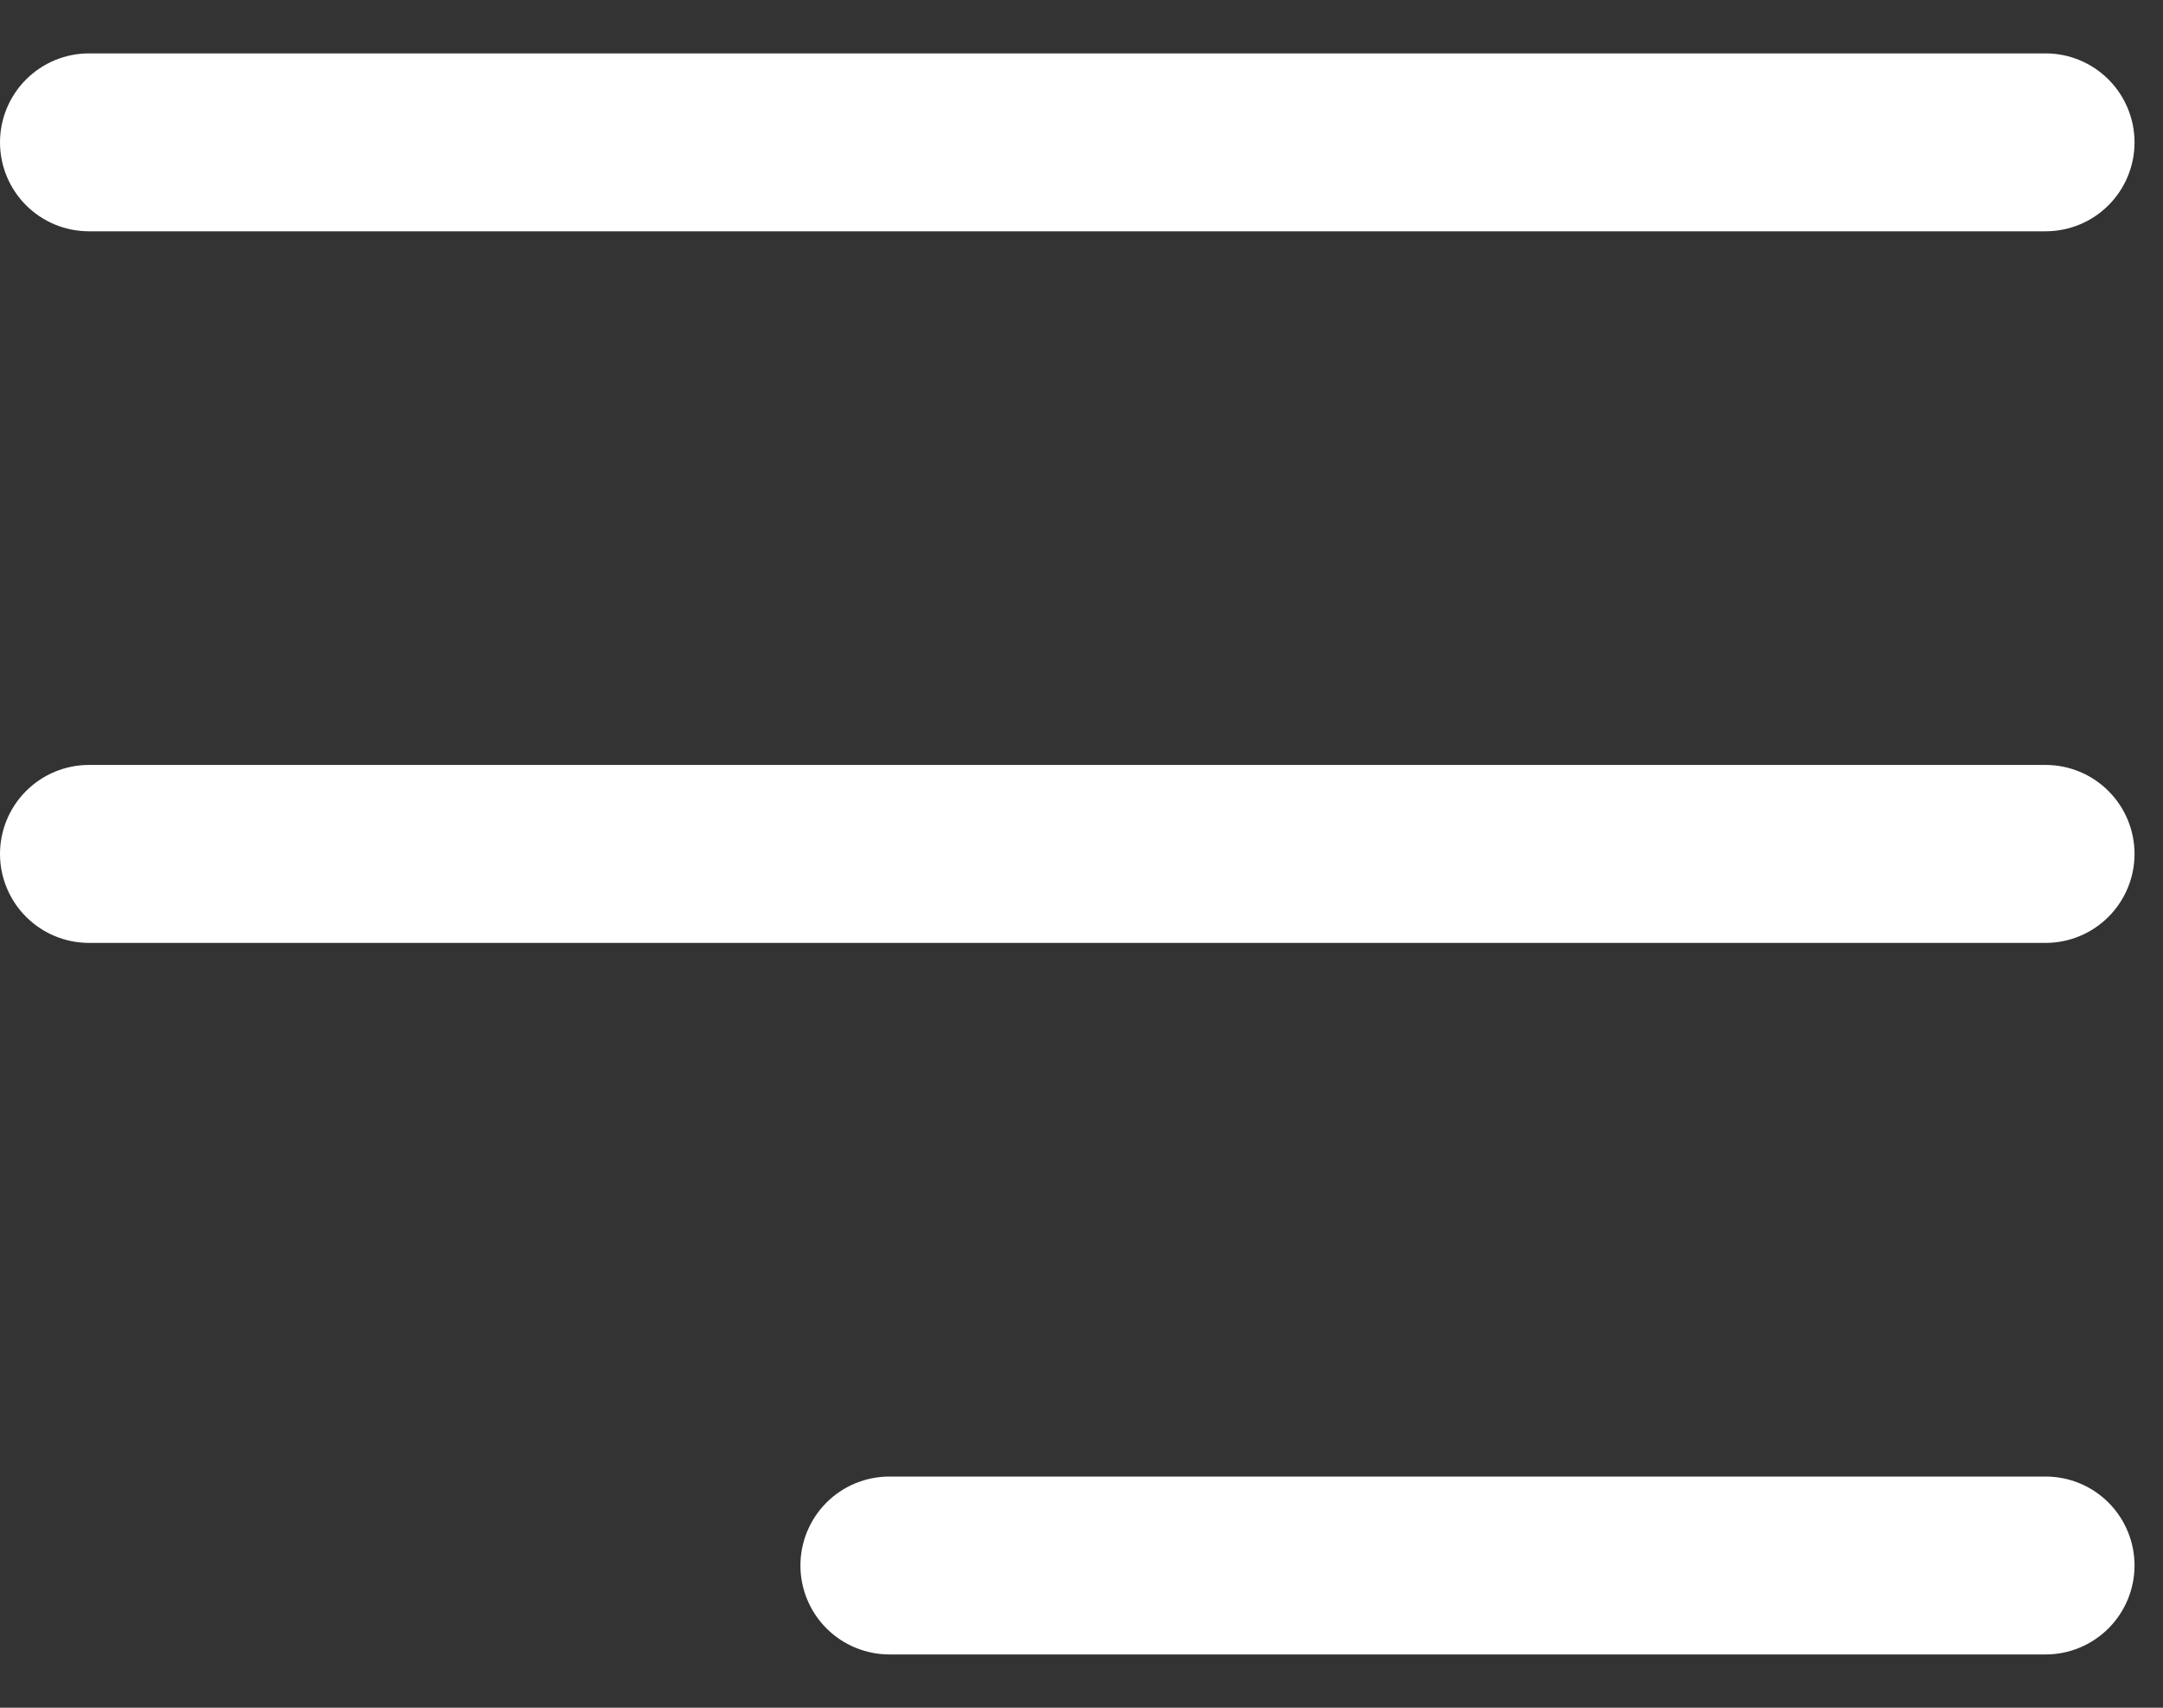
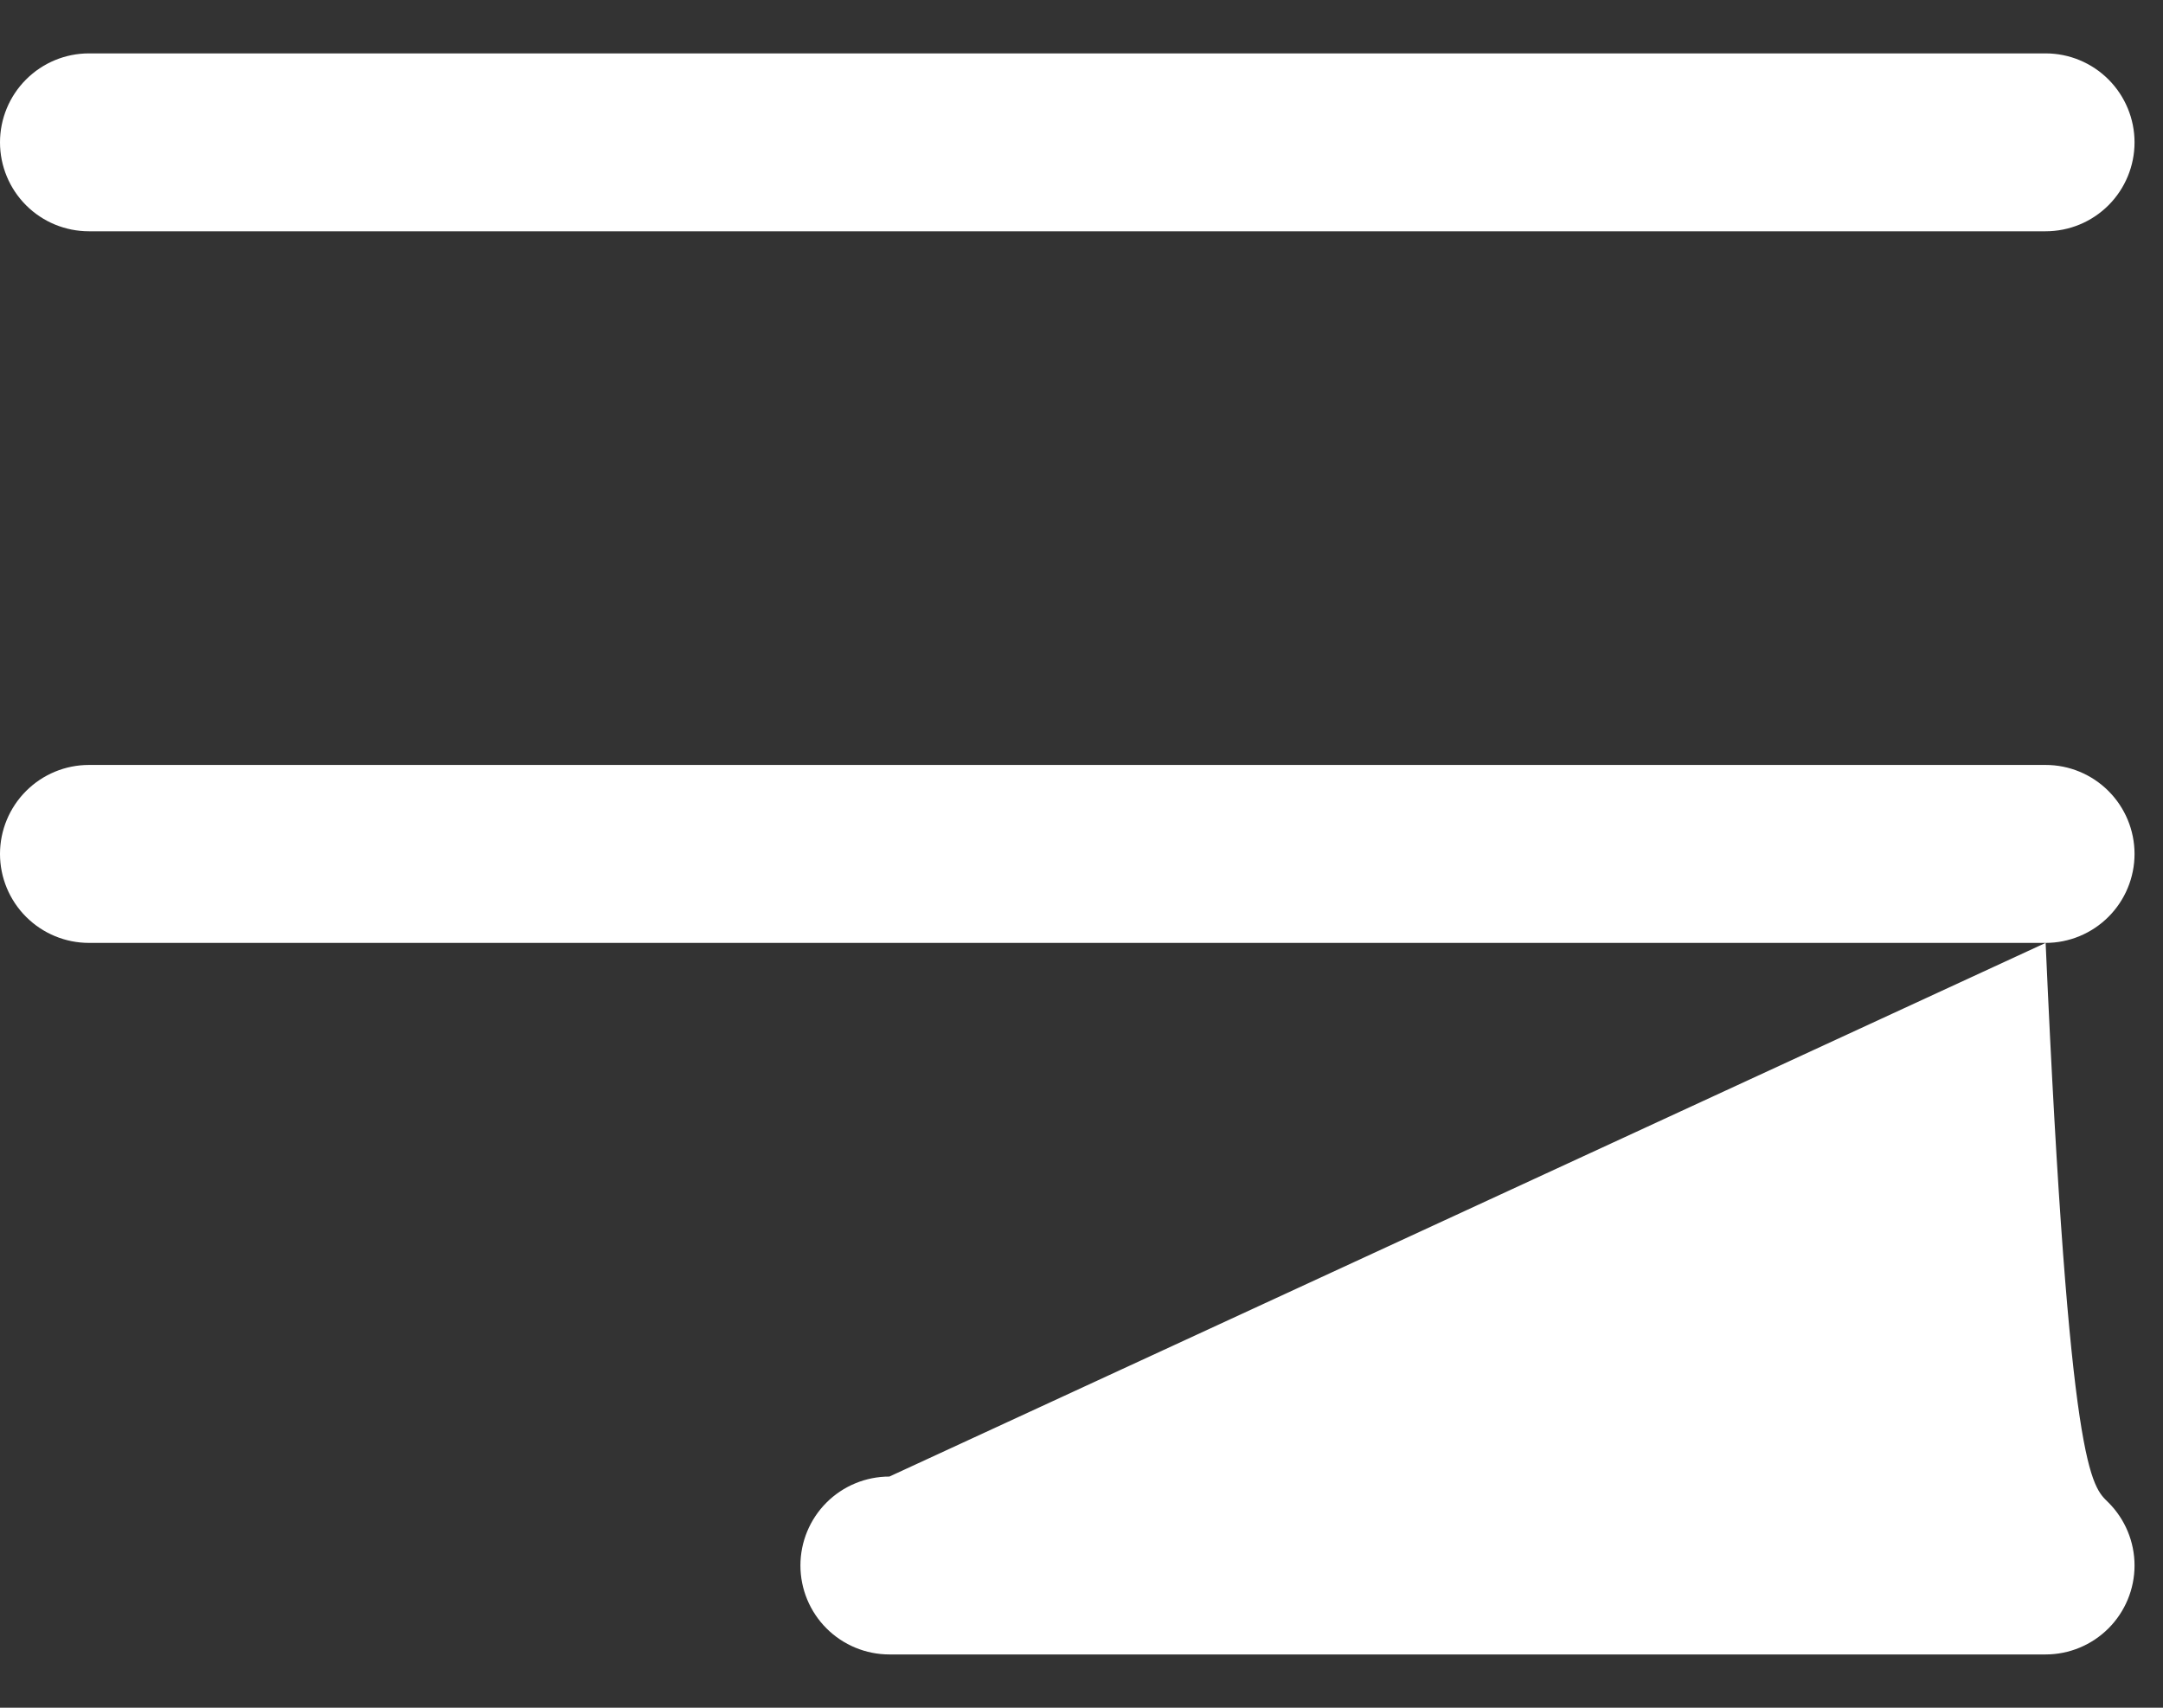
<svg xmlns="http://www.w3.org/2000/svg" width="38" height="30" viewBox="0 0 38 30" fill="none">
  <rect x="0" y="0" width="38" height="30" fill="#333333" stroke="none" />
-   <path d="M37.5 2.501C37.5 2.087 37.335 1.689 37.042 1.396C36.749 1.103 36.352 0.938 35.938 0.938H1.562C1.148 0.938 0.751 1.103 0.458 1.396C0.165 1.689 0 2.087 0 2.501C0 2.915 0.165 3.313 0.458 3.606C0.751 3.899 1.148 4.063 1.562 4.063H35.938C36.352 4.063 36.749 3.899 37.042 3.606C37.335 3.313 37.5 2.915 37.5 2.501ZM35.938 16.564H1.562C1.148 16.564 0.751 16.399 0.458 16.106C0.165 15.813 0 15.415 0 15.001C0 14.587 0.165 14.189 0.458 13.896C0.751 13.603 1.148 13.438 1.562 13.438H35.938C36.352 13.438 36.749 13.603 37.042 13.896C37.335 14.189 37.5 14.587 37.5 15.001C37.5 15.415 37.335 15.813 37.042 16.106C36.749 16.399 36.352 16.564 35.938 16.564ZM15.625 25.939H35.938C36.352 25.939 36.749 26.103 37.042 26.396C37.335 26.689 37.5 27.087 37.5 27.501C37.5 27.915 37.335 28.313 37.042 28.606C36.749 28.899 36.352 29.064 35.938 29.064H15.625C15.211 29.064 14.813 28.899 14.52 28.606C14.227 28.313 14.062 27.915 14.062 27.501C14.062 27.087 14.227 26.689 14.52 26.396C14.813 26.103 15.211 25.939 15.625 25.939Z" fill="white" />
+   <path d="M37.5 2.501C37.5 2.087 37.335 1.689 37.042 1.396C36.749 1.103 36.352 0.938 35.938 0.938H1.562C1.148 0.938 0.751 1.103 0.458 1.396C0.165 1.689 0 2.087 0 2.501C0 2.915 0.165 3.313 0.458 3.606C0.751 3.899 1.148 4.063 1.562 4.063H35.938C36.352 4.063 36.749 3.899 37.042 3.606C37.335 3.313 37.5 2.915 37.5 2.501ZM35.938 16.564H1.562C1.148 16.564 0.751 16.399 0.458 16.106C0.165 15.813 0 15.415 0 15.001C0 14.587 0.165 14.189 0.458 13.896C0.751 13.603 1.148 13.438 1.562 13.438H35.938C36.352 13.438 36.749 13.603 37.042 13.896C37.335 14.189 37.5 14.587 37.5 15.001C37.5 15.415 37.335 15.813 37.042 16.106C36.749 16.399 36.352 16.564 35.938 16.564ZH35.938C36.352 25.939 36.749 26.103 37.042 26.396C37.335 26.689 37.5 27.087 37.5 27.501C37.5 27.915 37.335 28.313 37.042 28.606C36.749 28.899 36.352 29.064 35.938 29.064H15.625C15.211 29.064 14.813 28.899 14.52 28.606C14.227 28.313 14.062 27.915 14.062 27.501C14.062 27.087 14.227 26.689 14.52 26.396C14.813 26.103 15.211 25.939 15.625 25.939Z" fill="white" />
</svg>